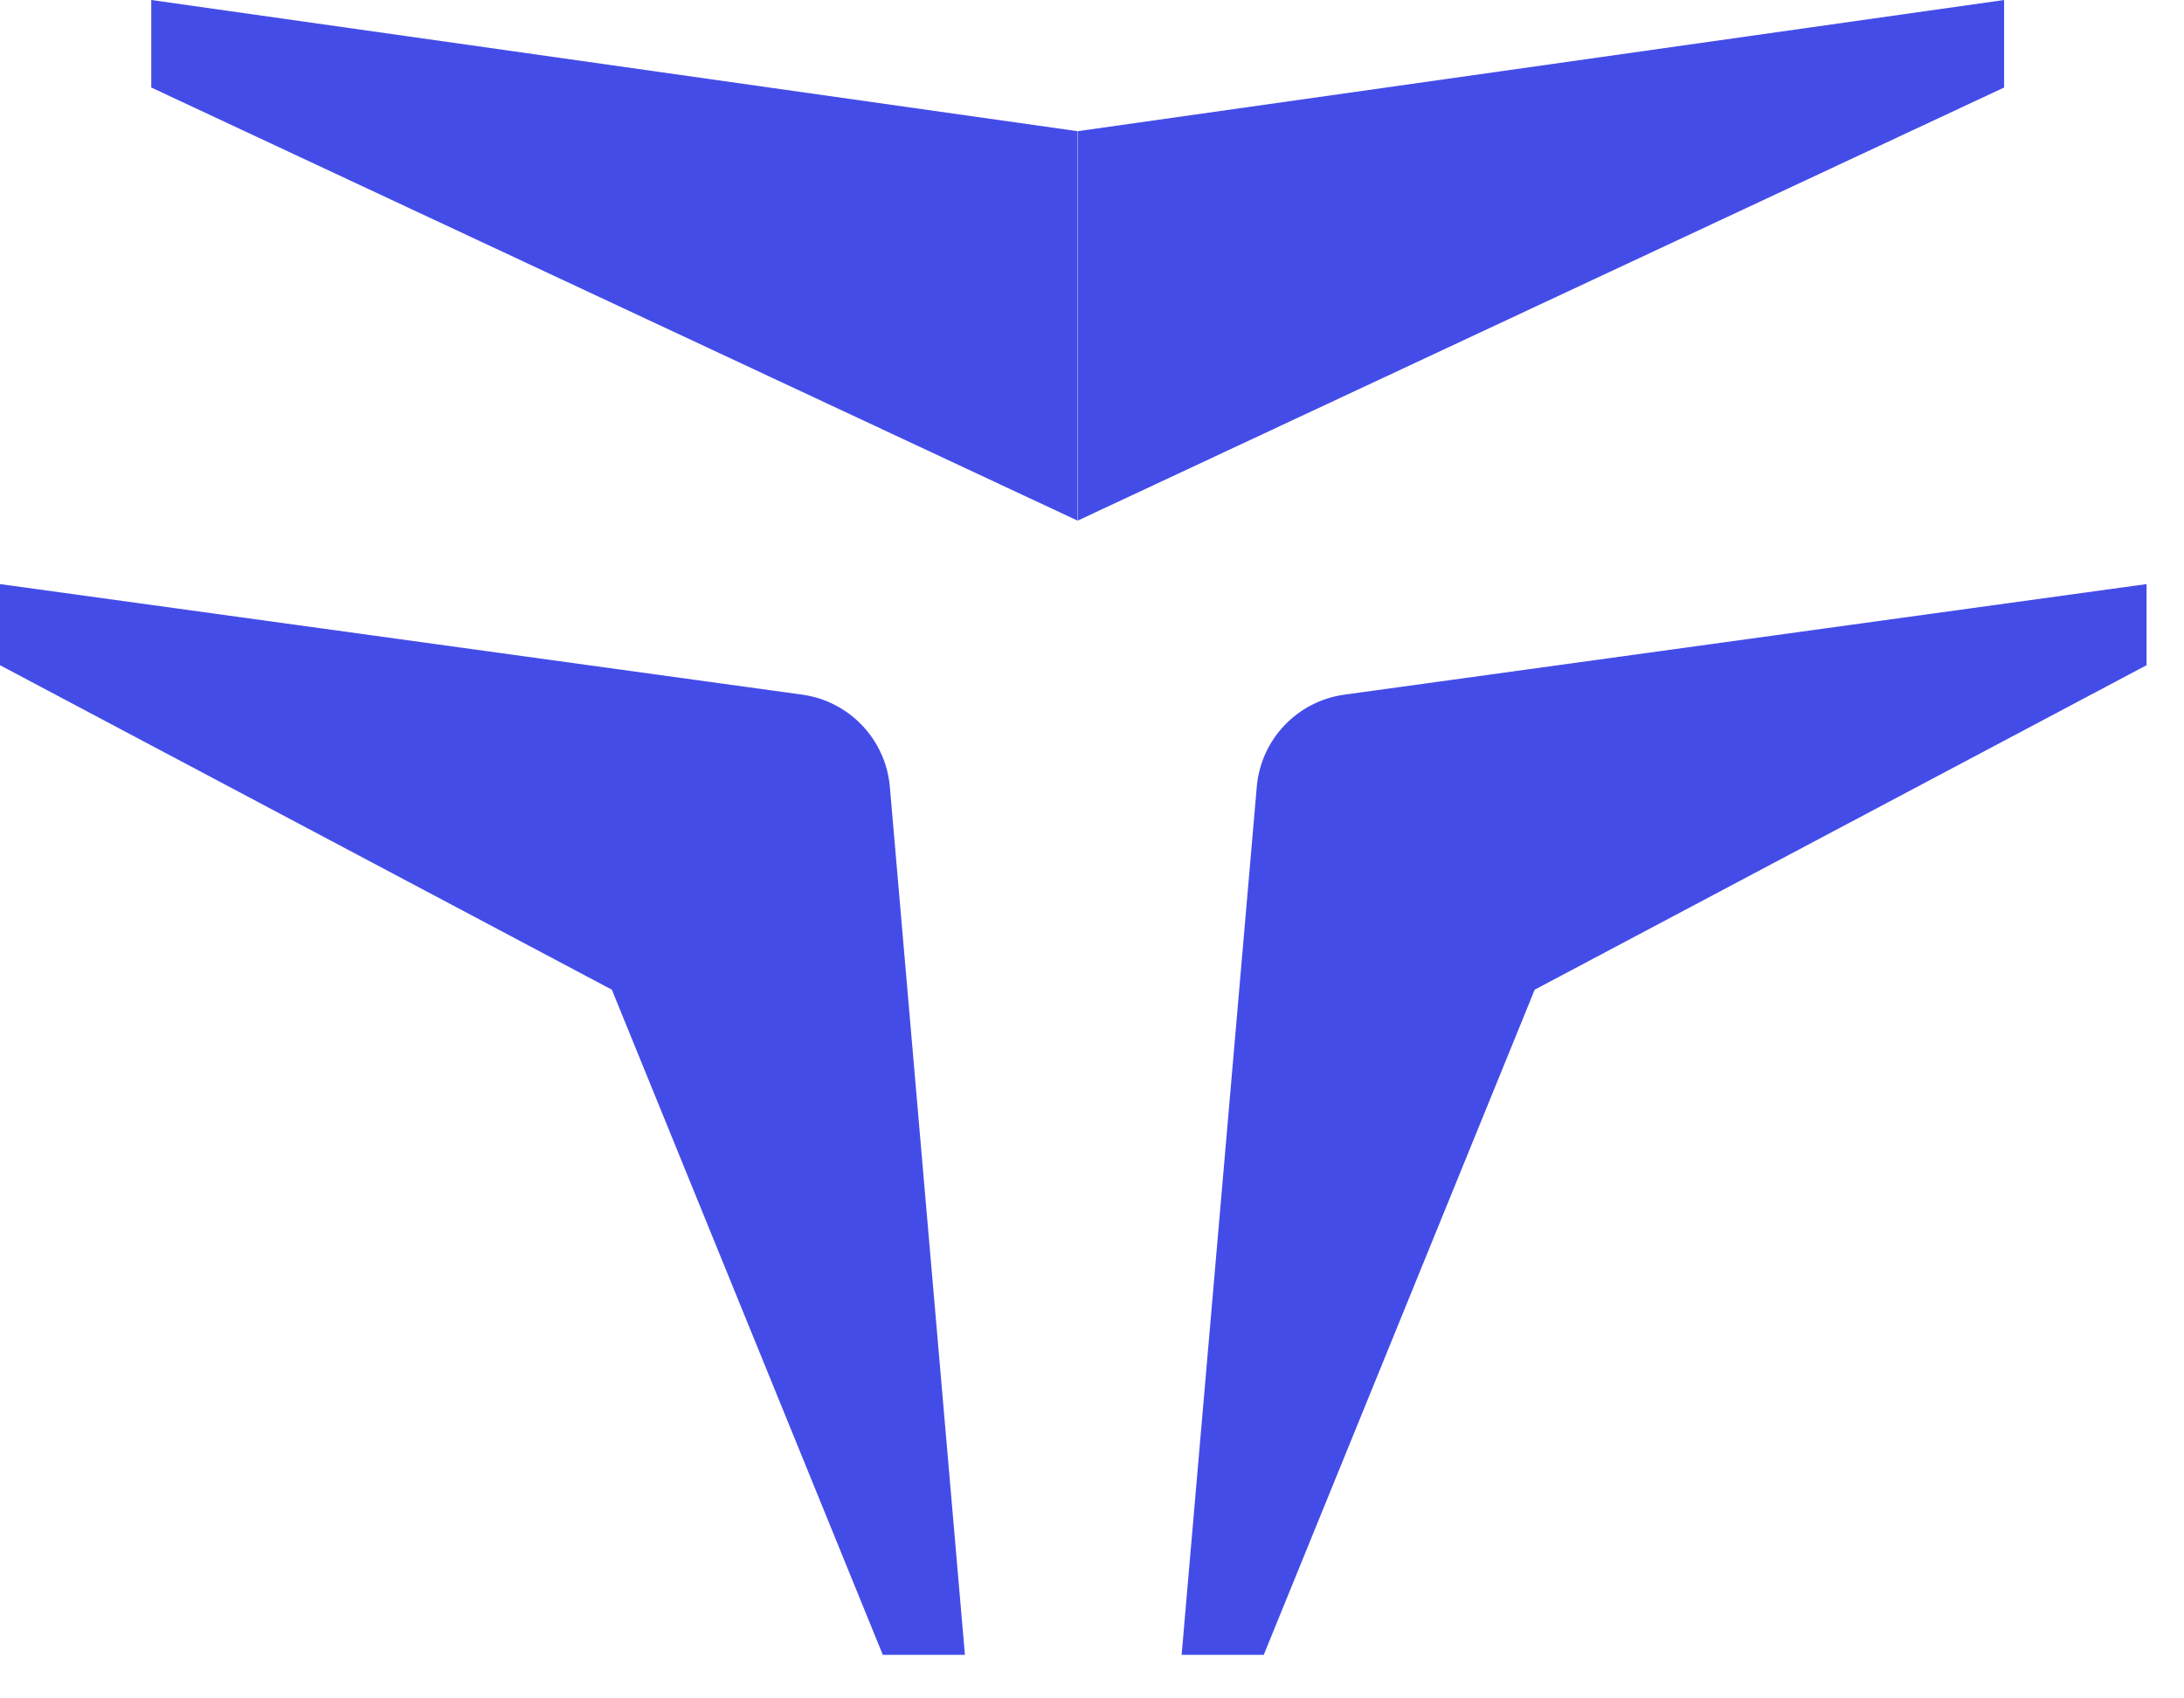
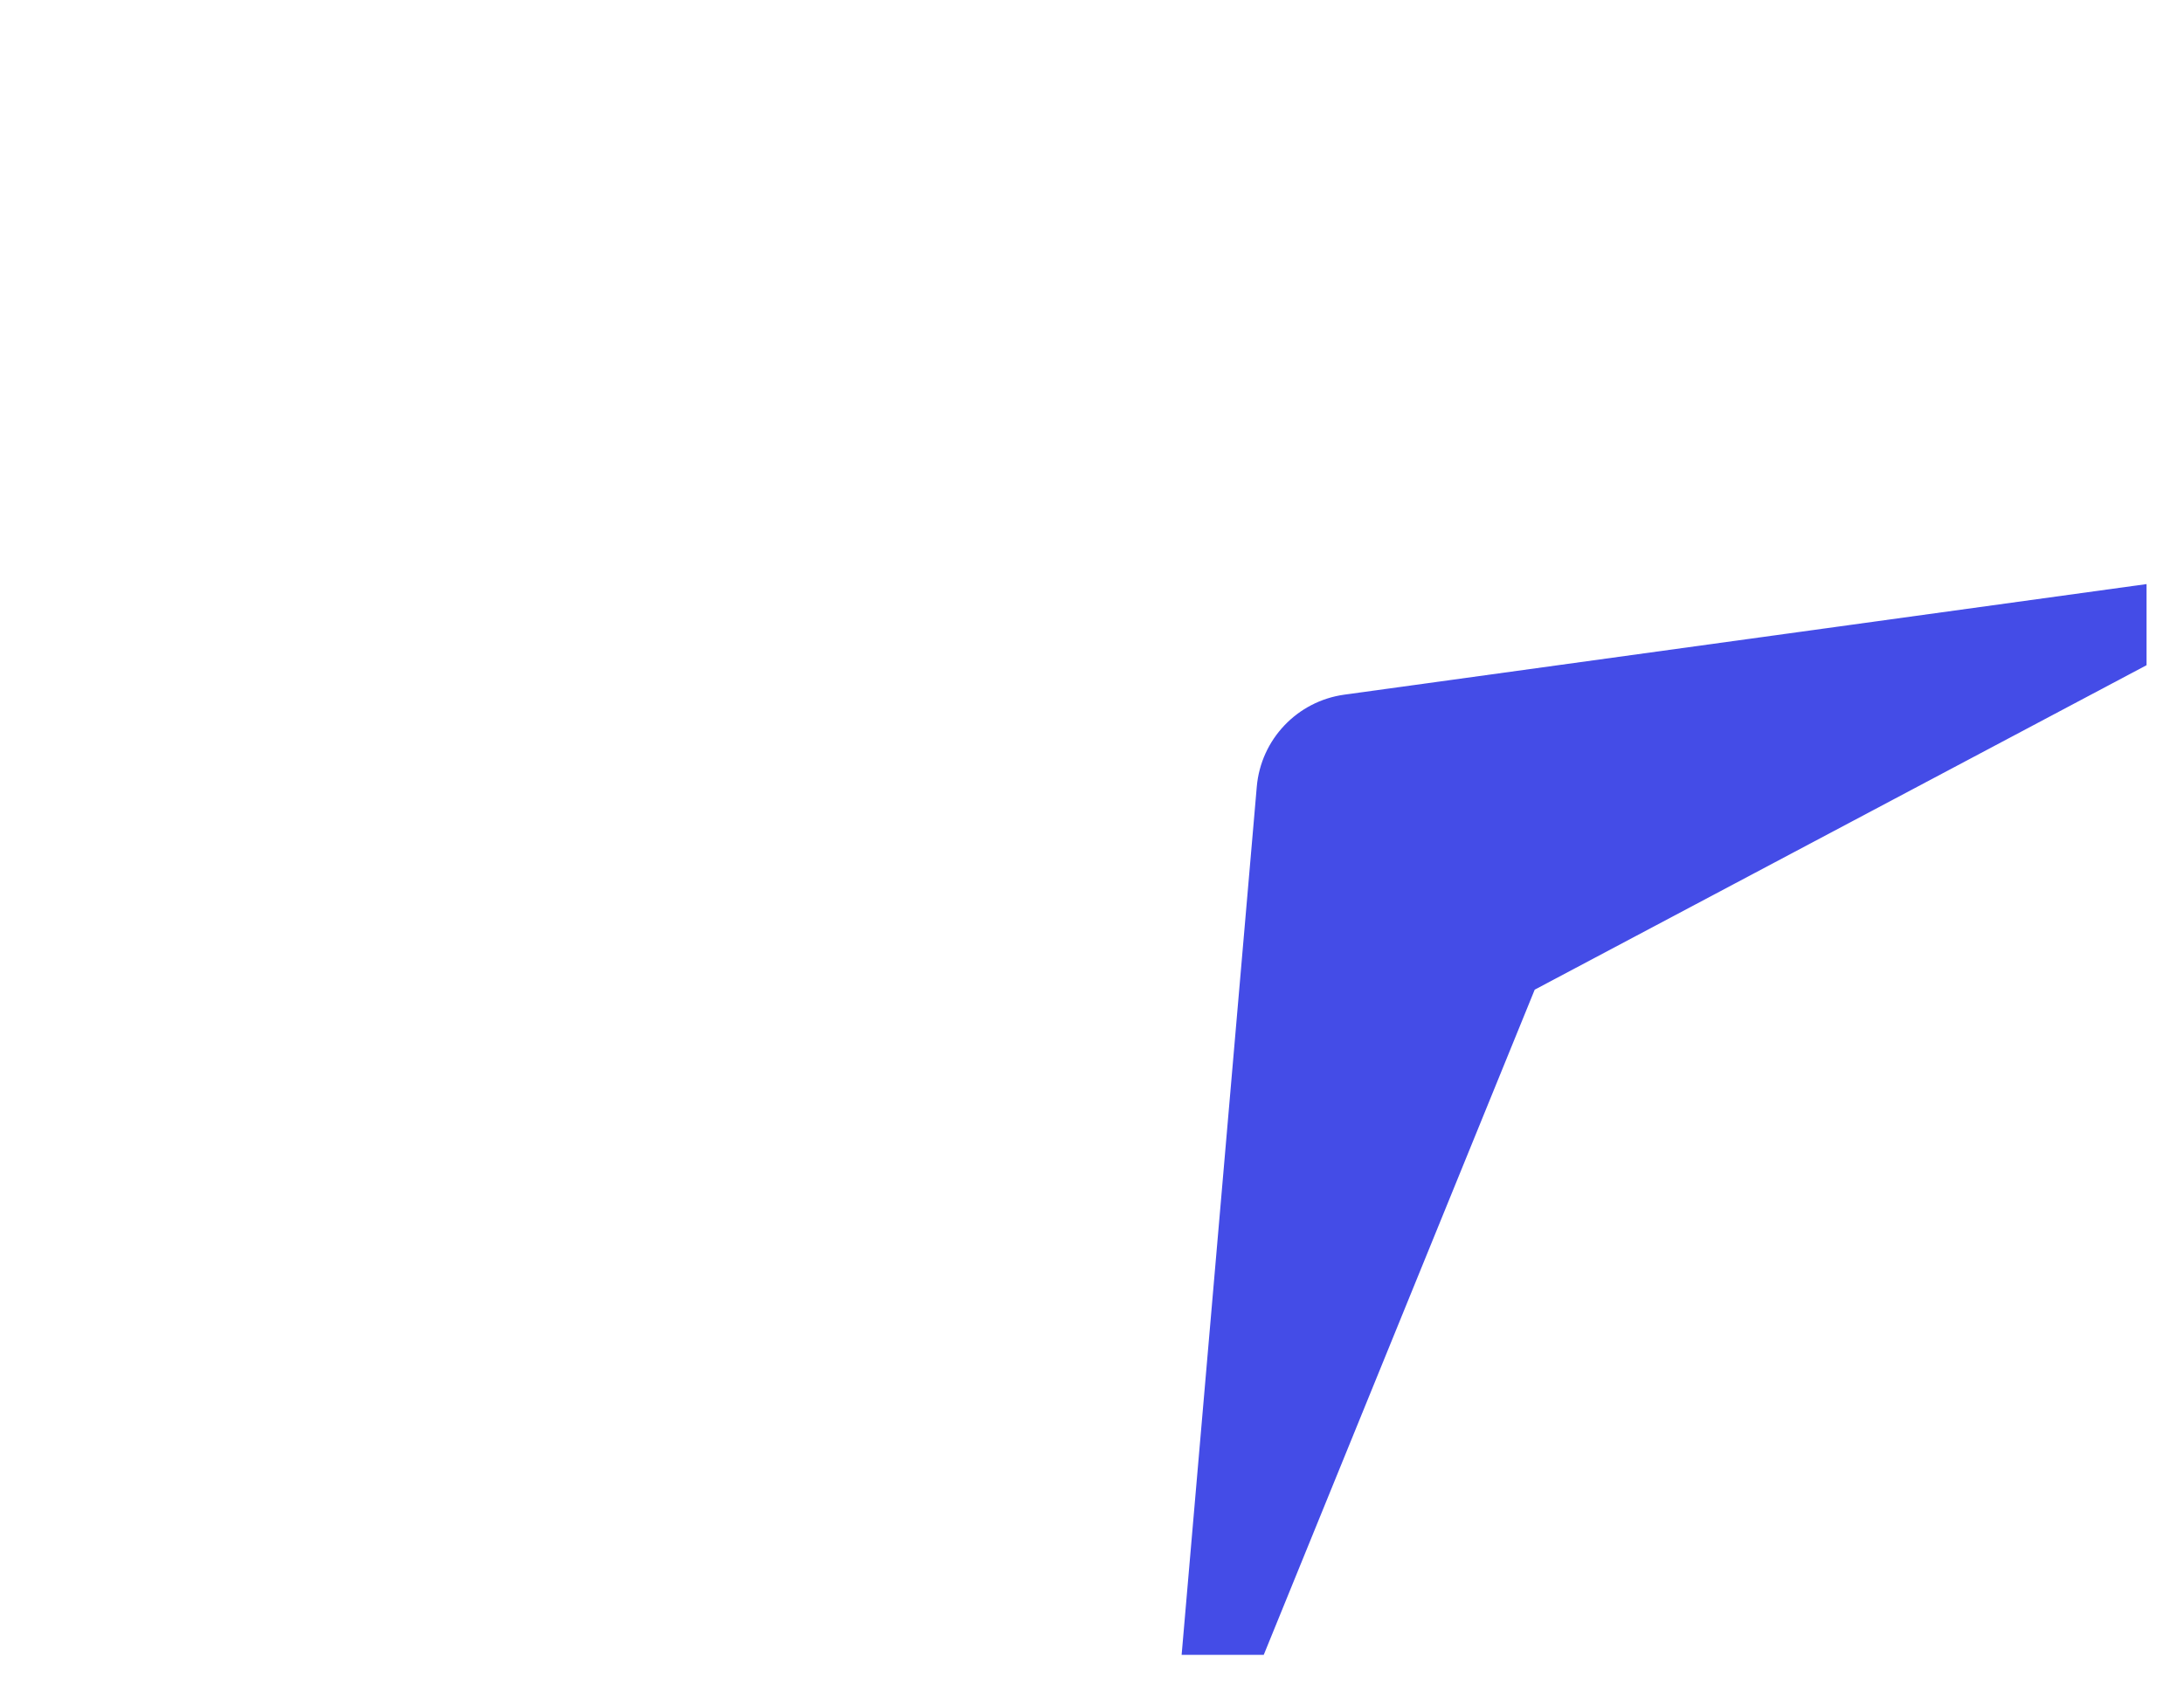
<svg xmlns="http://www.w3.org/2000/svg" width="27" height="21" viewBox="0 0 27 21" fill="none">
-   <path d="M0 7.222L9.917 8.589C10.5 8.669 10.95 9.143 11.001 9.729L11.929 20.462H10.914L7.564 12.237L0 8.225V7.222Z" fill="#444CE7" />
-   <path d="M1.87 1.082L13.321 6.437L13.321 1.622L1.87 0L1.87 1.082Z" fill="#444CE7" />
-   <path d="M24.776 1.082L13.324 6.437L13.324 1.622L24.776 0L24.776 1.082Z" fill="#444CE7" />
  <path d="M26.537 7.222L16.621 8.589C16.037 8.669 15.587 9.143 15.537 9.729L14.608 20.462H15.623L18.973 12.237L26.537 8.225V7.222Z" fill="#444CE7" />
</svg>